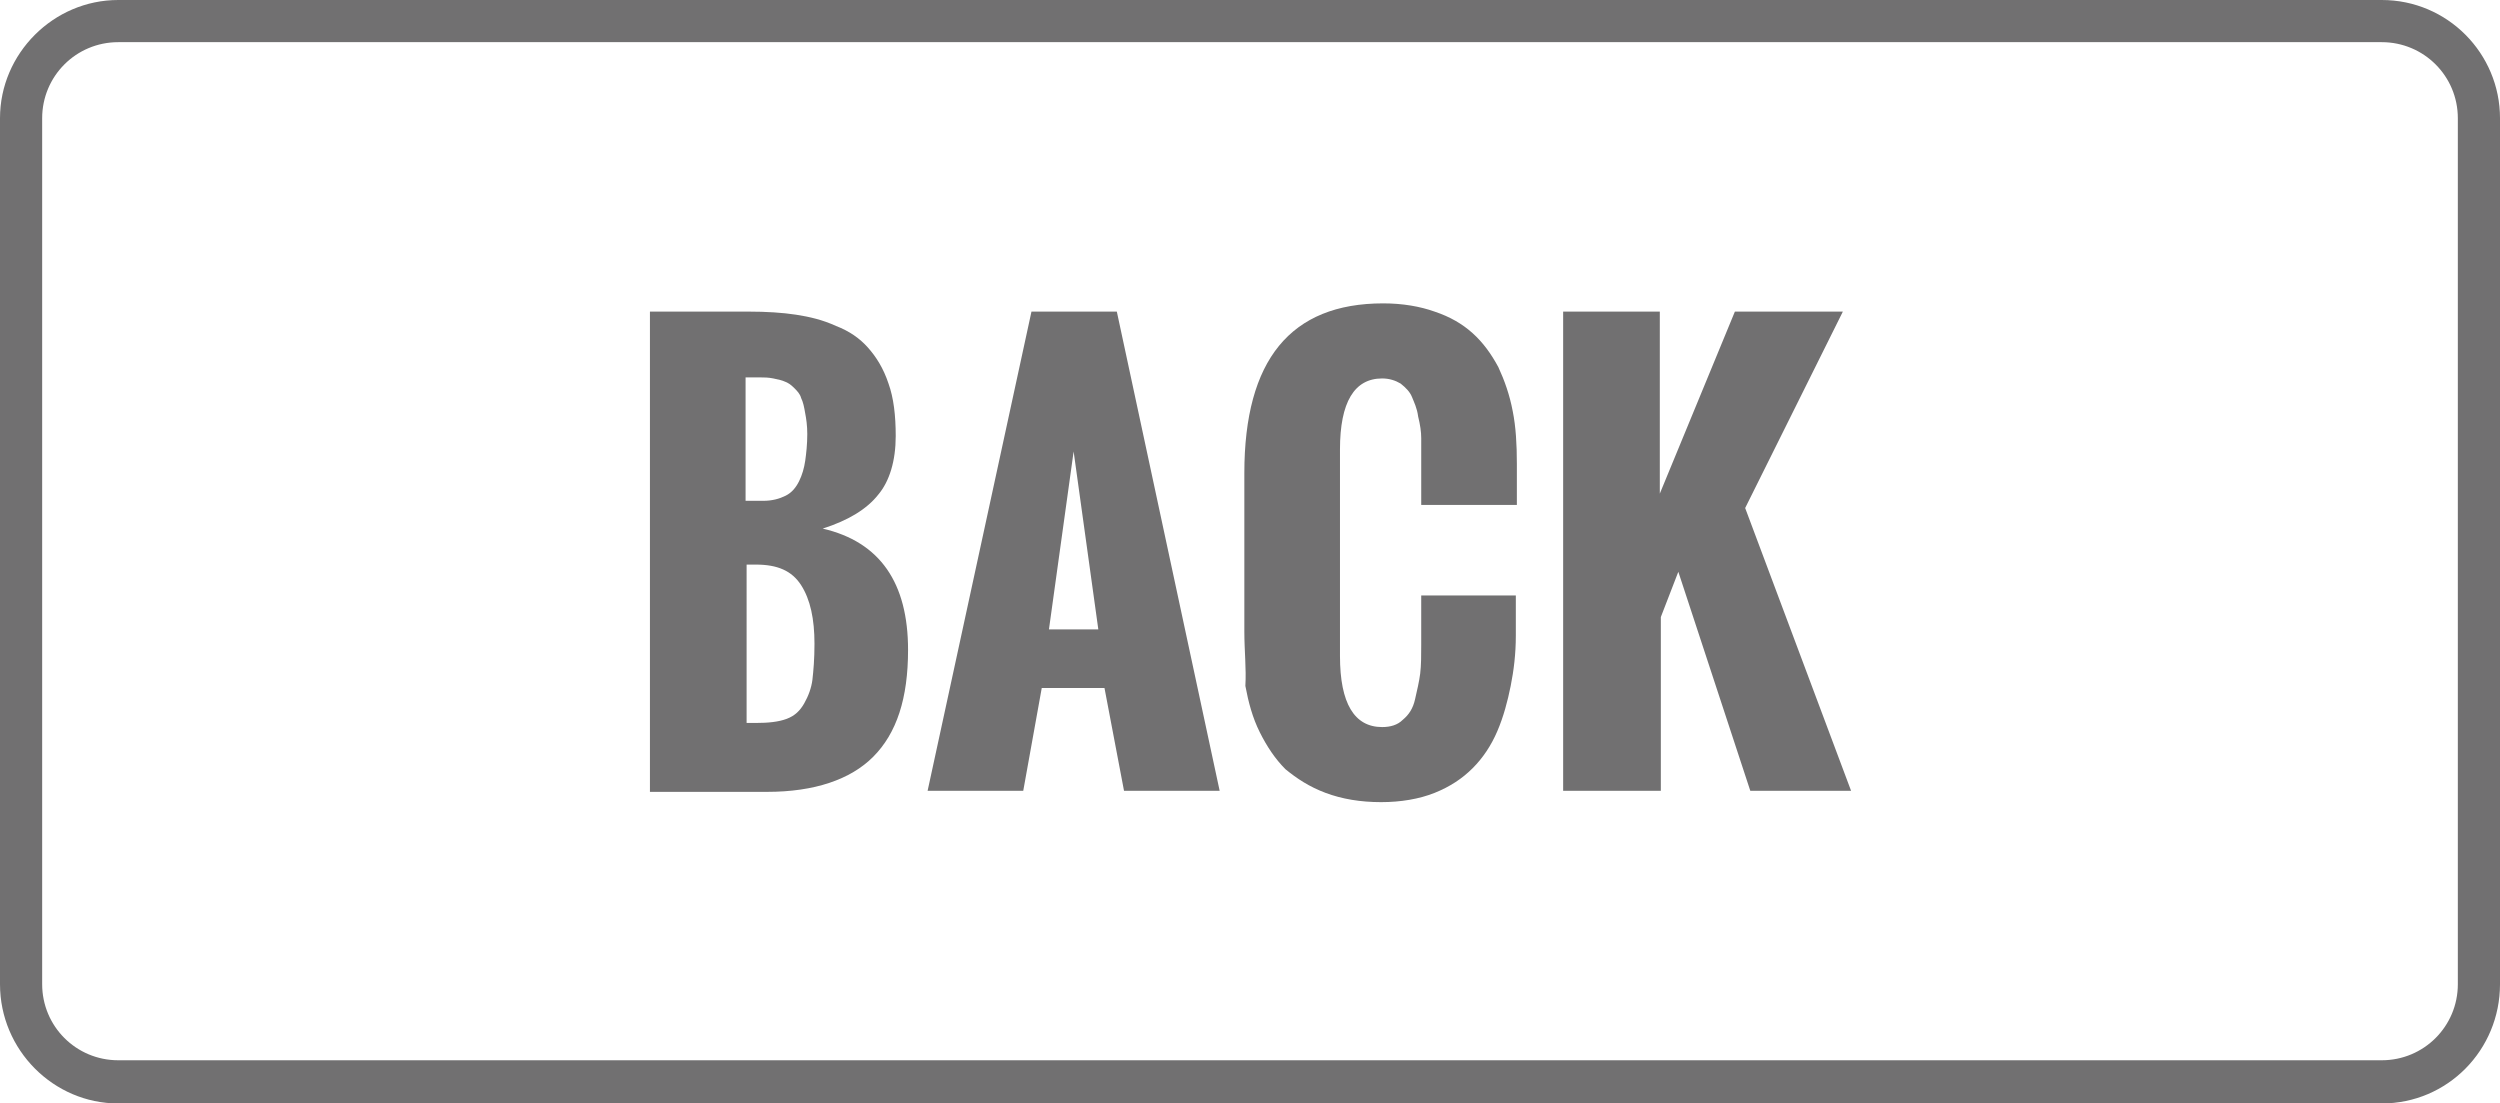
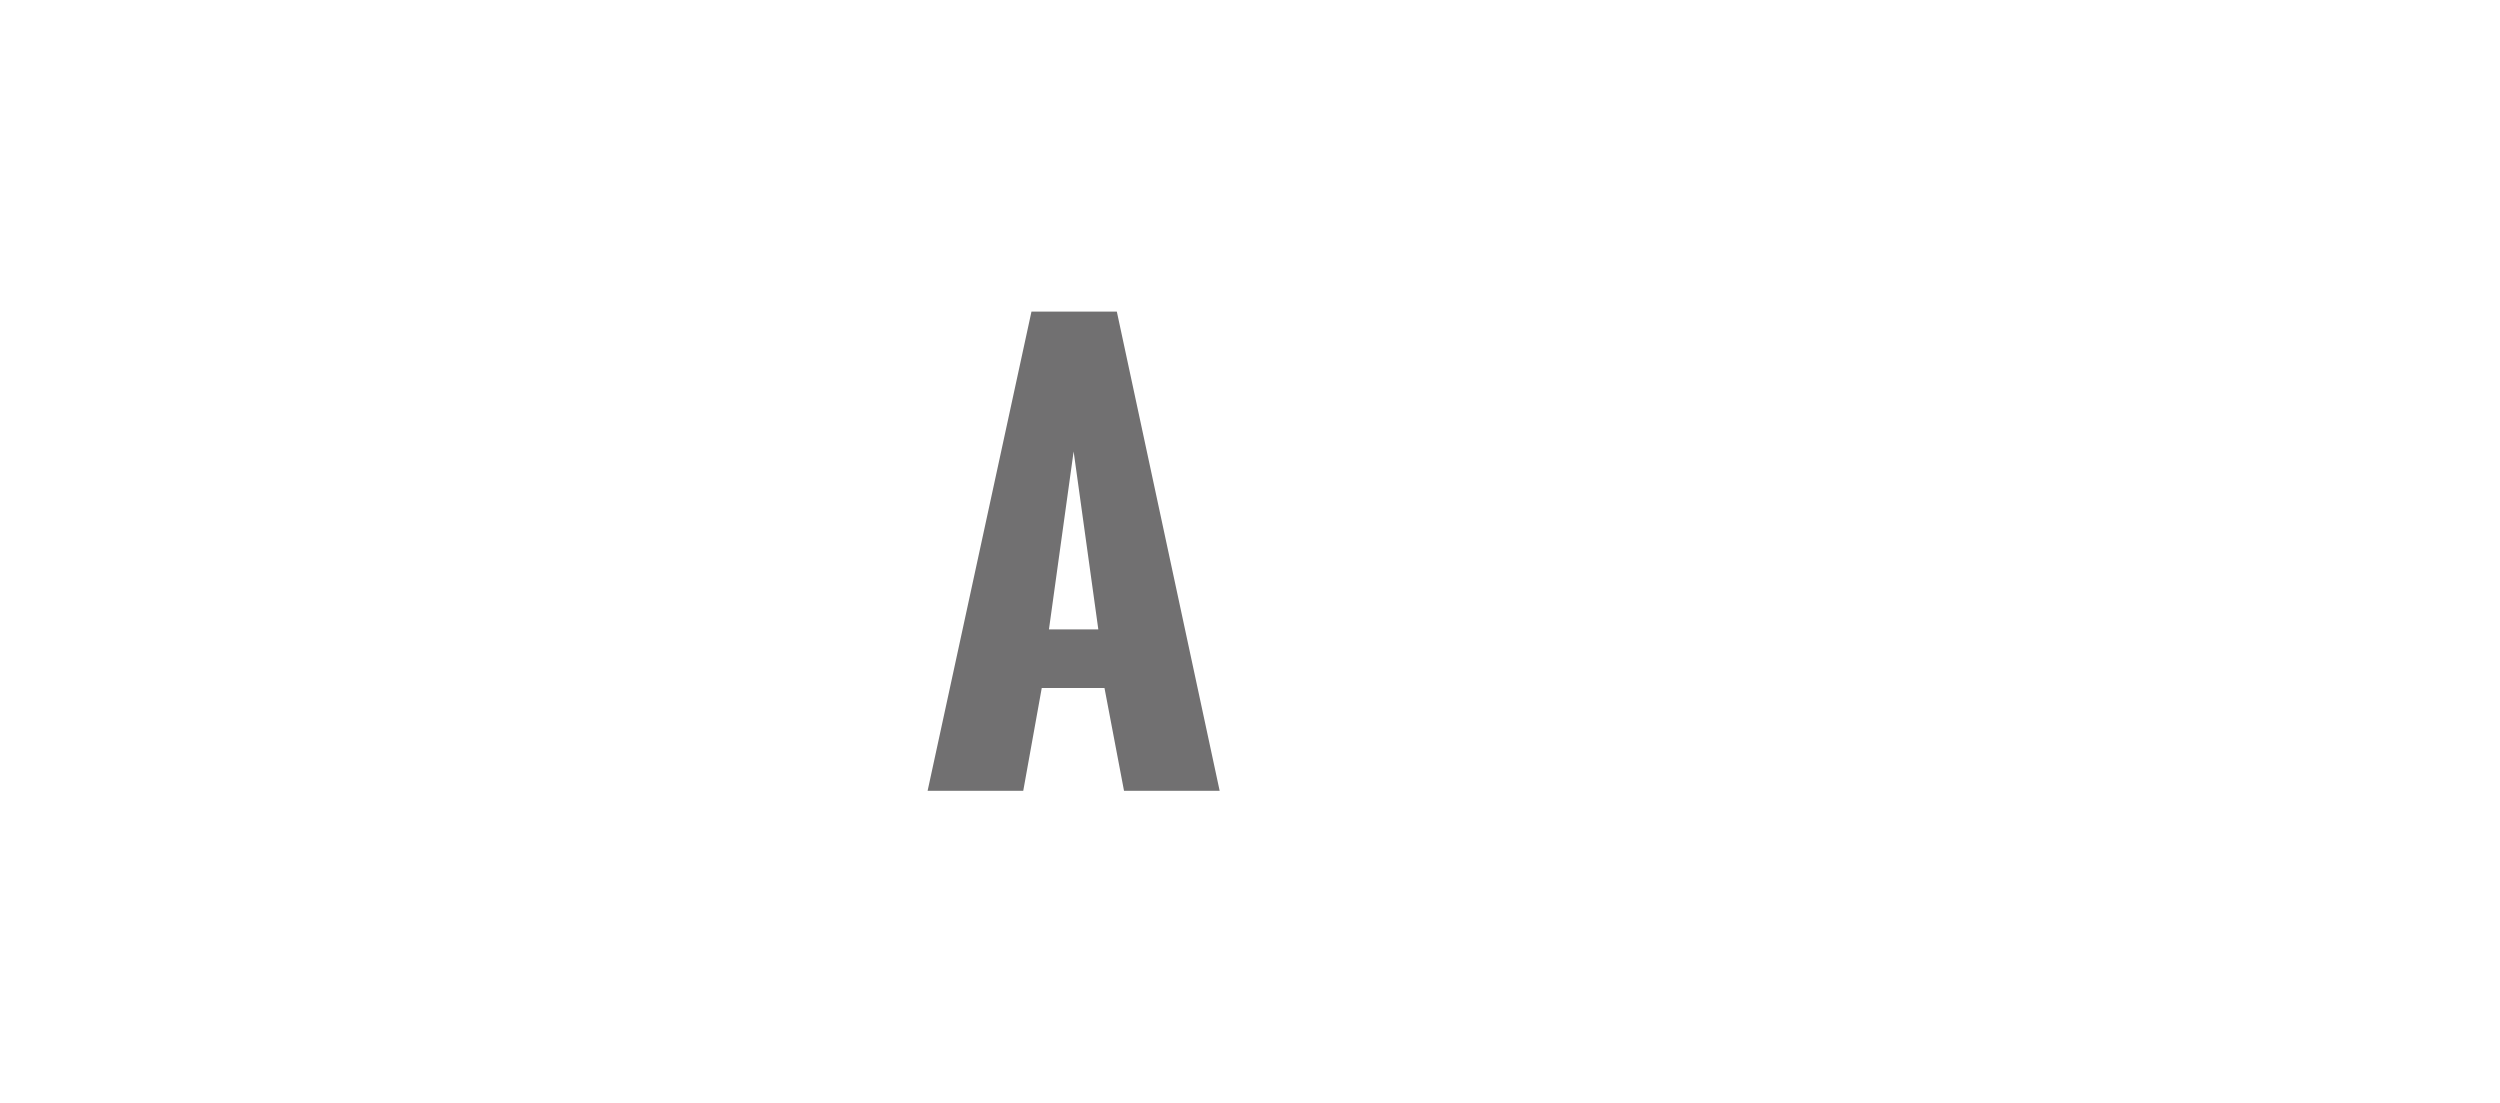
<svg xmlns="http://www.w3.org/2000/svg" version="1.1" id="back" x="0px" y="0px" viewBox="0 0 243.1 107.3" style="enable-background:new 0 0 243.1 107.3;" xml:space="preserve">
  <style type="text/css">
	.st0{fill:#717071;}
</style>
  <g>
    <g>
-       <path class="st0" d="M231.6,107.3H11.5C5.2,107.3,0,102.1,0,95.7V11.5C0,5.2,5.2,0,11.5,0h220.1c6.4,0,11.5,5.2,11.5,11.5v84.2    C243.1,102.1,238,107.3,231.6,107.3z M11.5,4.1c-4.1,0-7.4,3.3-7.4,7.4v84.2c0,4.1,3.3,7.4,7.4,7.4h220.1c4.1,0,7.4-3.3,7.4-7.4    V11.5c0-4.1-3.3-7.4-7.4-7.4H11.5z" />
-     </g>
+       </g>
    <g>
-       <path class="st0" d="M63.2,76.9V30.3h9.6c1.7,0,3.3,0.1,4.6,0.3c1.3,0.2,2.6,0.5,3.9,1.1c1.3,0.5,2.3,1.2,3.1,2.1    c0.8,0.9,1.5,2,2,3.5c0.5,1.4,0.7,3.1,0.7,5.1c0,2.4-0.6,4.4-1.7,5.7c-1.1,1.4-2.9,2.5-5.4,3.3c5.6,1.3,8.3,5.3,8.3,11.8    c0,4.7-1.1,8.1-3.4,10.4c-2.2,2.2-5.7,3.4-10.3,3.4H63.2z M72.6,48.7h1.6c0.9,0,1.6-0.2,2.2-0.5c0.6-0.3,1-0.8,1.3-1.4    c0.3-0.6,0.5-1.3,0.6-2c0.1-0.7,0.2-1.6,0.2-2.6c0-0.8-0.1-1.5-0.2-2c-0.1-0.6-0.2-1.1-0.4-1.5c-0.1-0.4-0.4-0.7-0.7-1    s-0.6-0.5-0.9-0.6c-0.2-0.1-0.6-0.2-1.1-0.3c-0.5-0.1-0.9-0.1-1.2-0.1c-0.3,0-0.8,0-1.5,0V48.7z M72.6,70.3h0.9    c1.2,0,2.2-0.1,3-0.4c0.8-0.3,1.3-0.8,1.7-1.5c0.4-0.7,0.7-1.5,0.8-2.3c0.1-0.9,0.2-2,0.2-3.5c0-2.4-0.4-4.3-1.3-5.7s-2.3-2-4.4-2    h-0.9V70.3z" />
      <path class="st0" d="M90.2,76.9l10.1-46.6h8.3l10,46.6h-9.3l-1.9-10h-6.1l-1.8,10H90.2z M102,61.2h4.8l-2.4-17.3L102,61.2z" />
-       <path class="st0" d="M121,61.4V46c0-11,4.5-16.5,13.5-16.5c1.9,0,3.6,0.3,5,0.8c1.5,0.5,2.7,1.2,3.7,2.1c1,0.9,1.8,2,2.5,3.3    c0.6,1.3,1.1,2.7,1.4,4.3c0.3,1.5,0.4,3.2,0.4,5.1v4h-9.3v-4.3c0-0.8,0-1.6,0-2.2c0-0.6-0.1-1.3-0.3-2.1c-0.1-0.8-0.4-1.4-0.6-1.9    c-0.2-0.5-0.6-0.9-1.1-1.3c-0.5-0.3-1.1-0.5-1.8-0.5c-2.7,0-4.1,2.3-4.1,6.9v20.1c0,4.6,1.4,6.9,4.1,6.9c0.8,0,1.5-0.2,2-0.7    c0.6-0.5,1-1.1,1.2-2c0.2-0.9,0.4-1.7,0.5-2.5c0.1-0.8,0.1-1.8,0.1-2.8v-4.8h9.2v3.9c0,1.8-0.2,3.4-0.5,4.9    c-0.3,1.5-0.7,3-1.3,4.4c-0.6,1.4-1.4,2.6-2.4,3.6c-1,1-2.2,1.8-3.7,2.4c-1.5,0.6-3.3,0.9-5.2,0.9c-2,0-3.8-0.3-5.4-0.9    c-1.6-0.6-2.8-1.4-3.9-2.3c-1-1-1.8-2.2-2.5-3.6c-0.7-1.4-1.1-2.9-1.4-4.5C121.2,65,121,63.3,121,61.4z" />
-       <path class="st0" d="M152,76.9V30.3h9.4V48l7.3-17.7h10.5l-9.5,19.1L180,76.9h-9.8l-7-21.3l-1.7,4.4v16.9H152z" />
    </g>
  </g>
</svg>